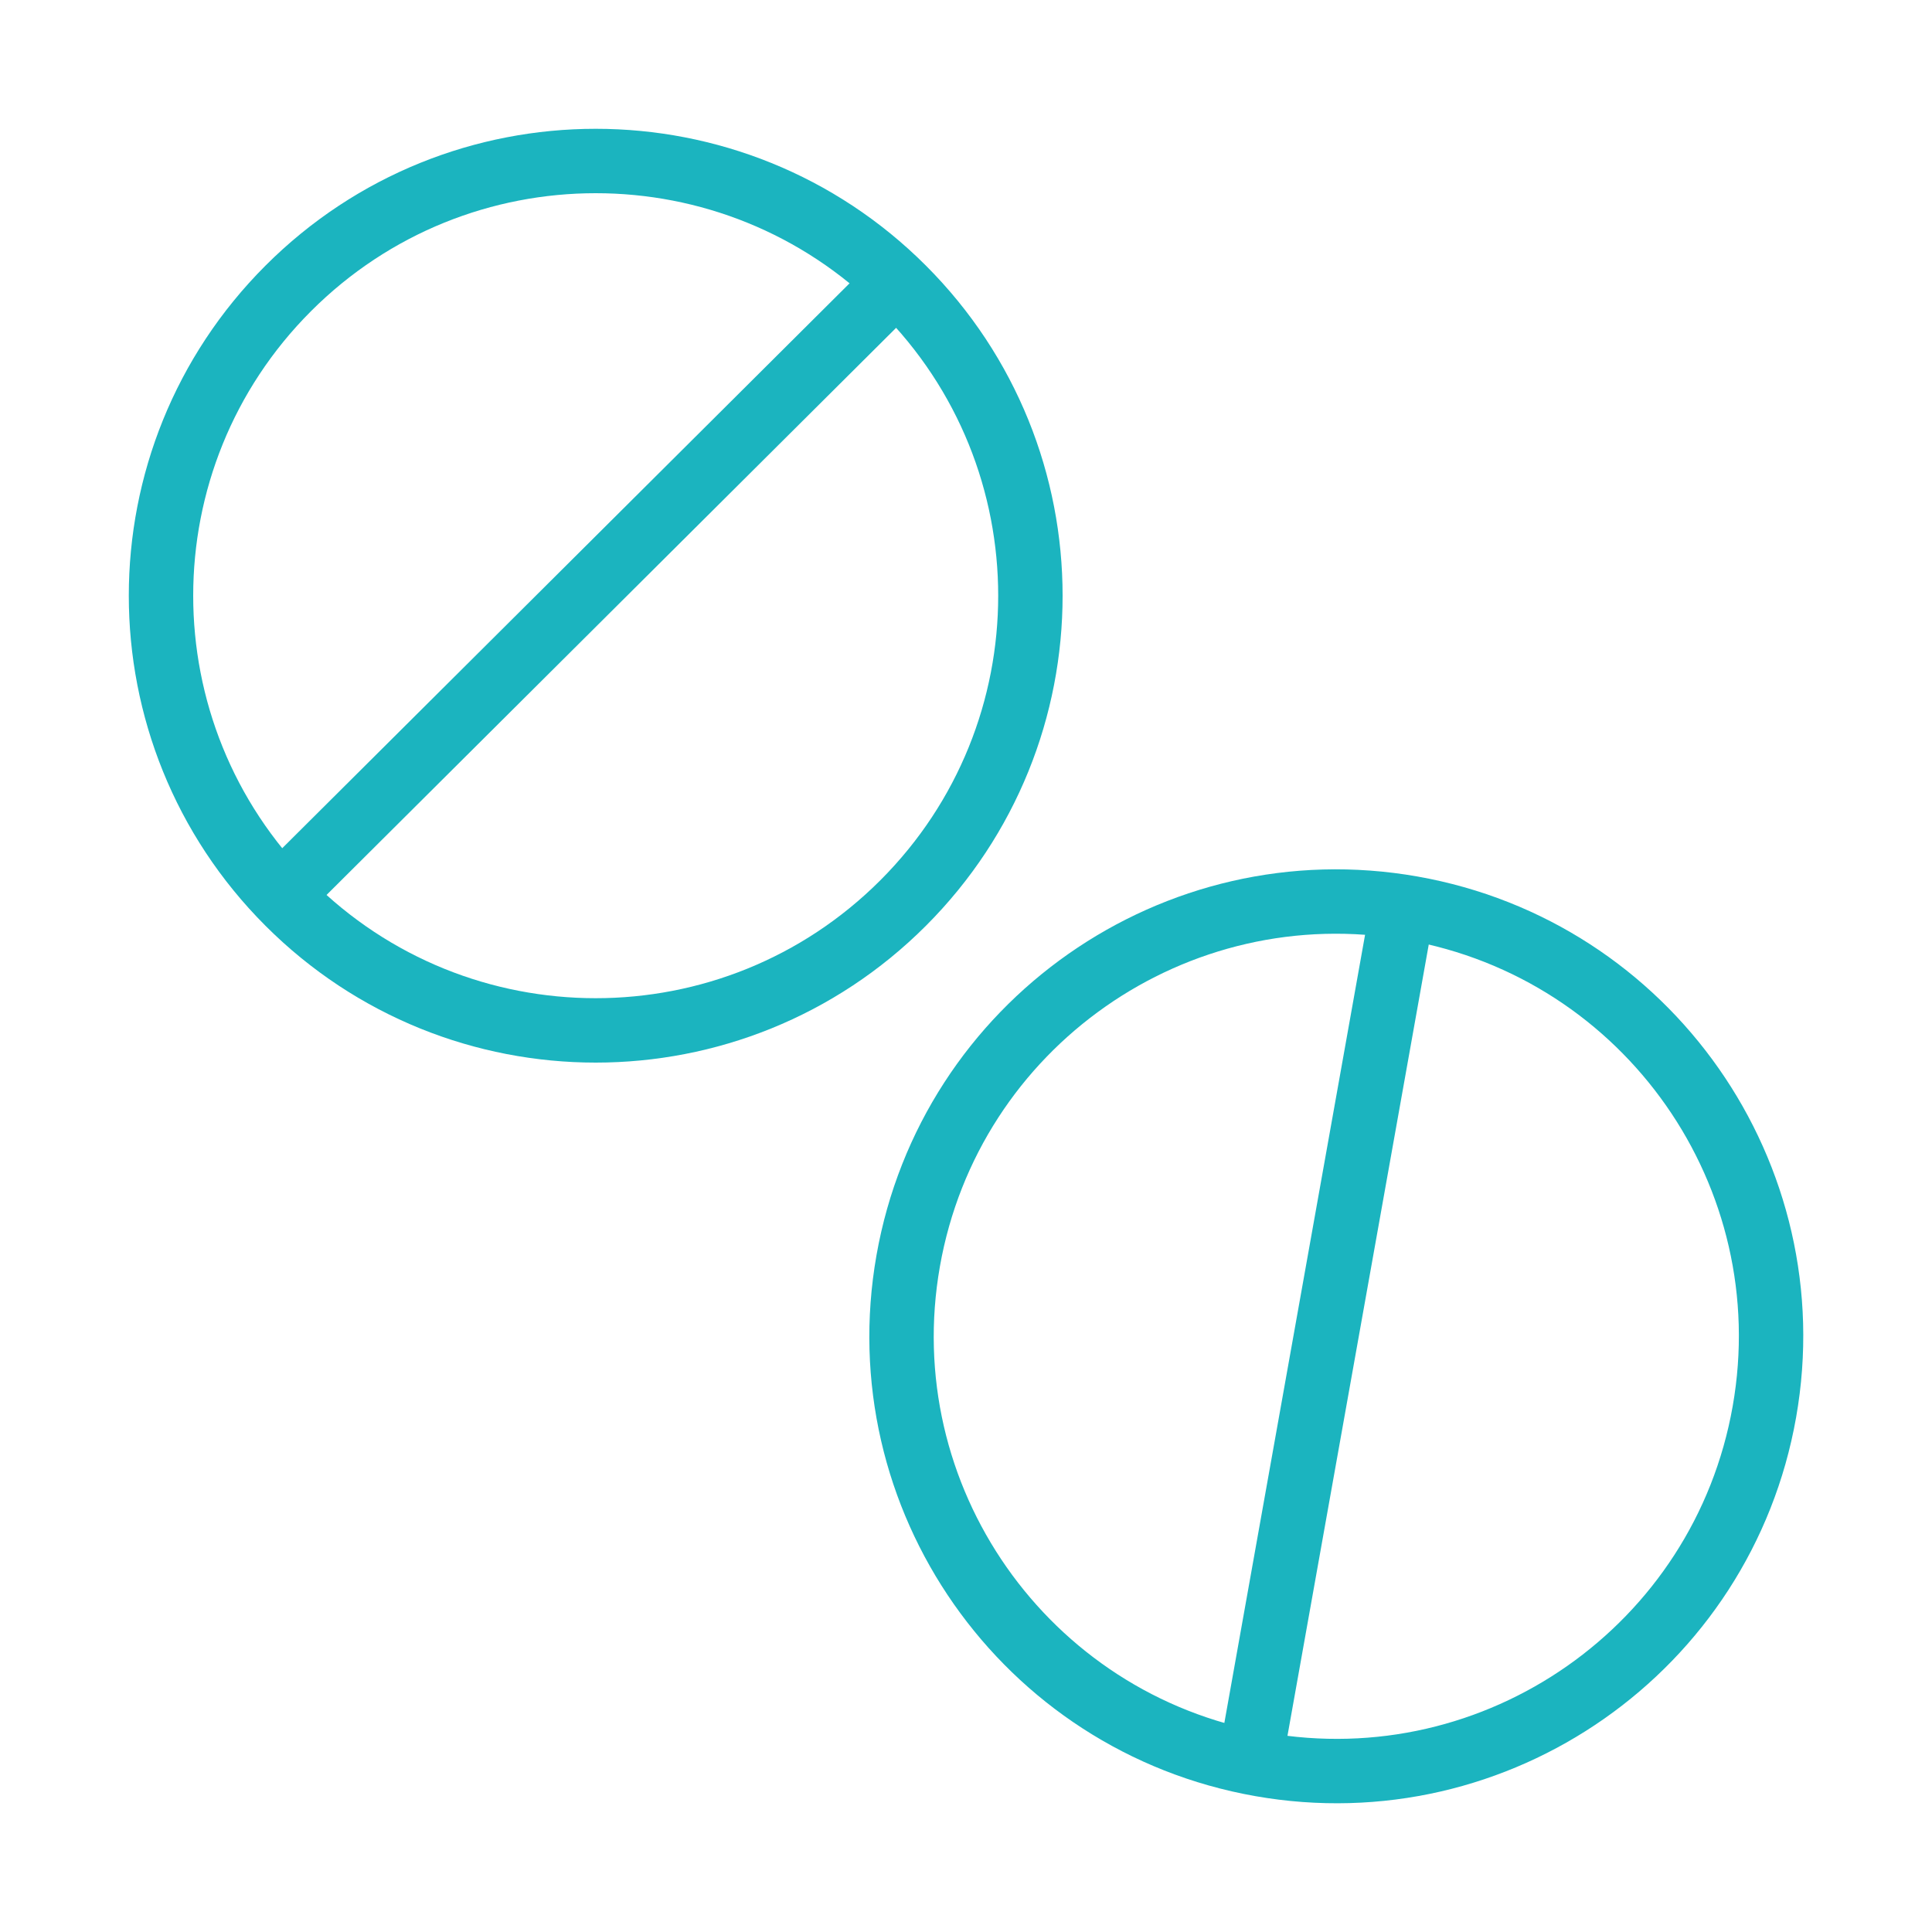
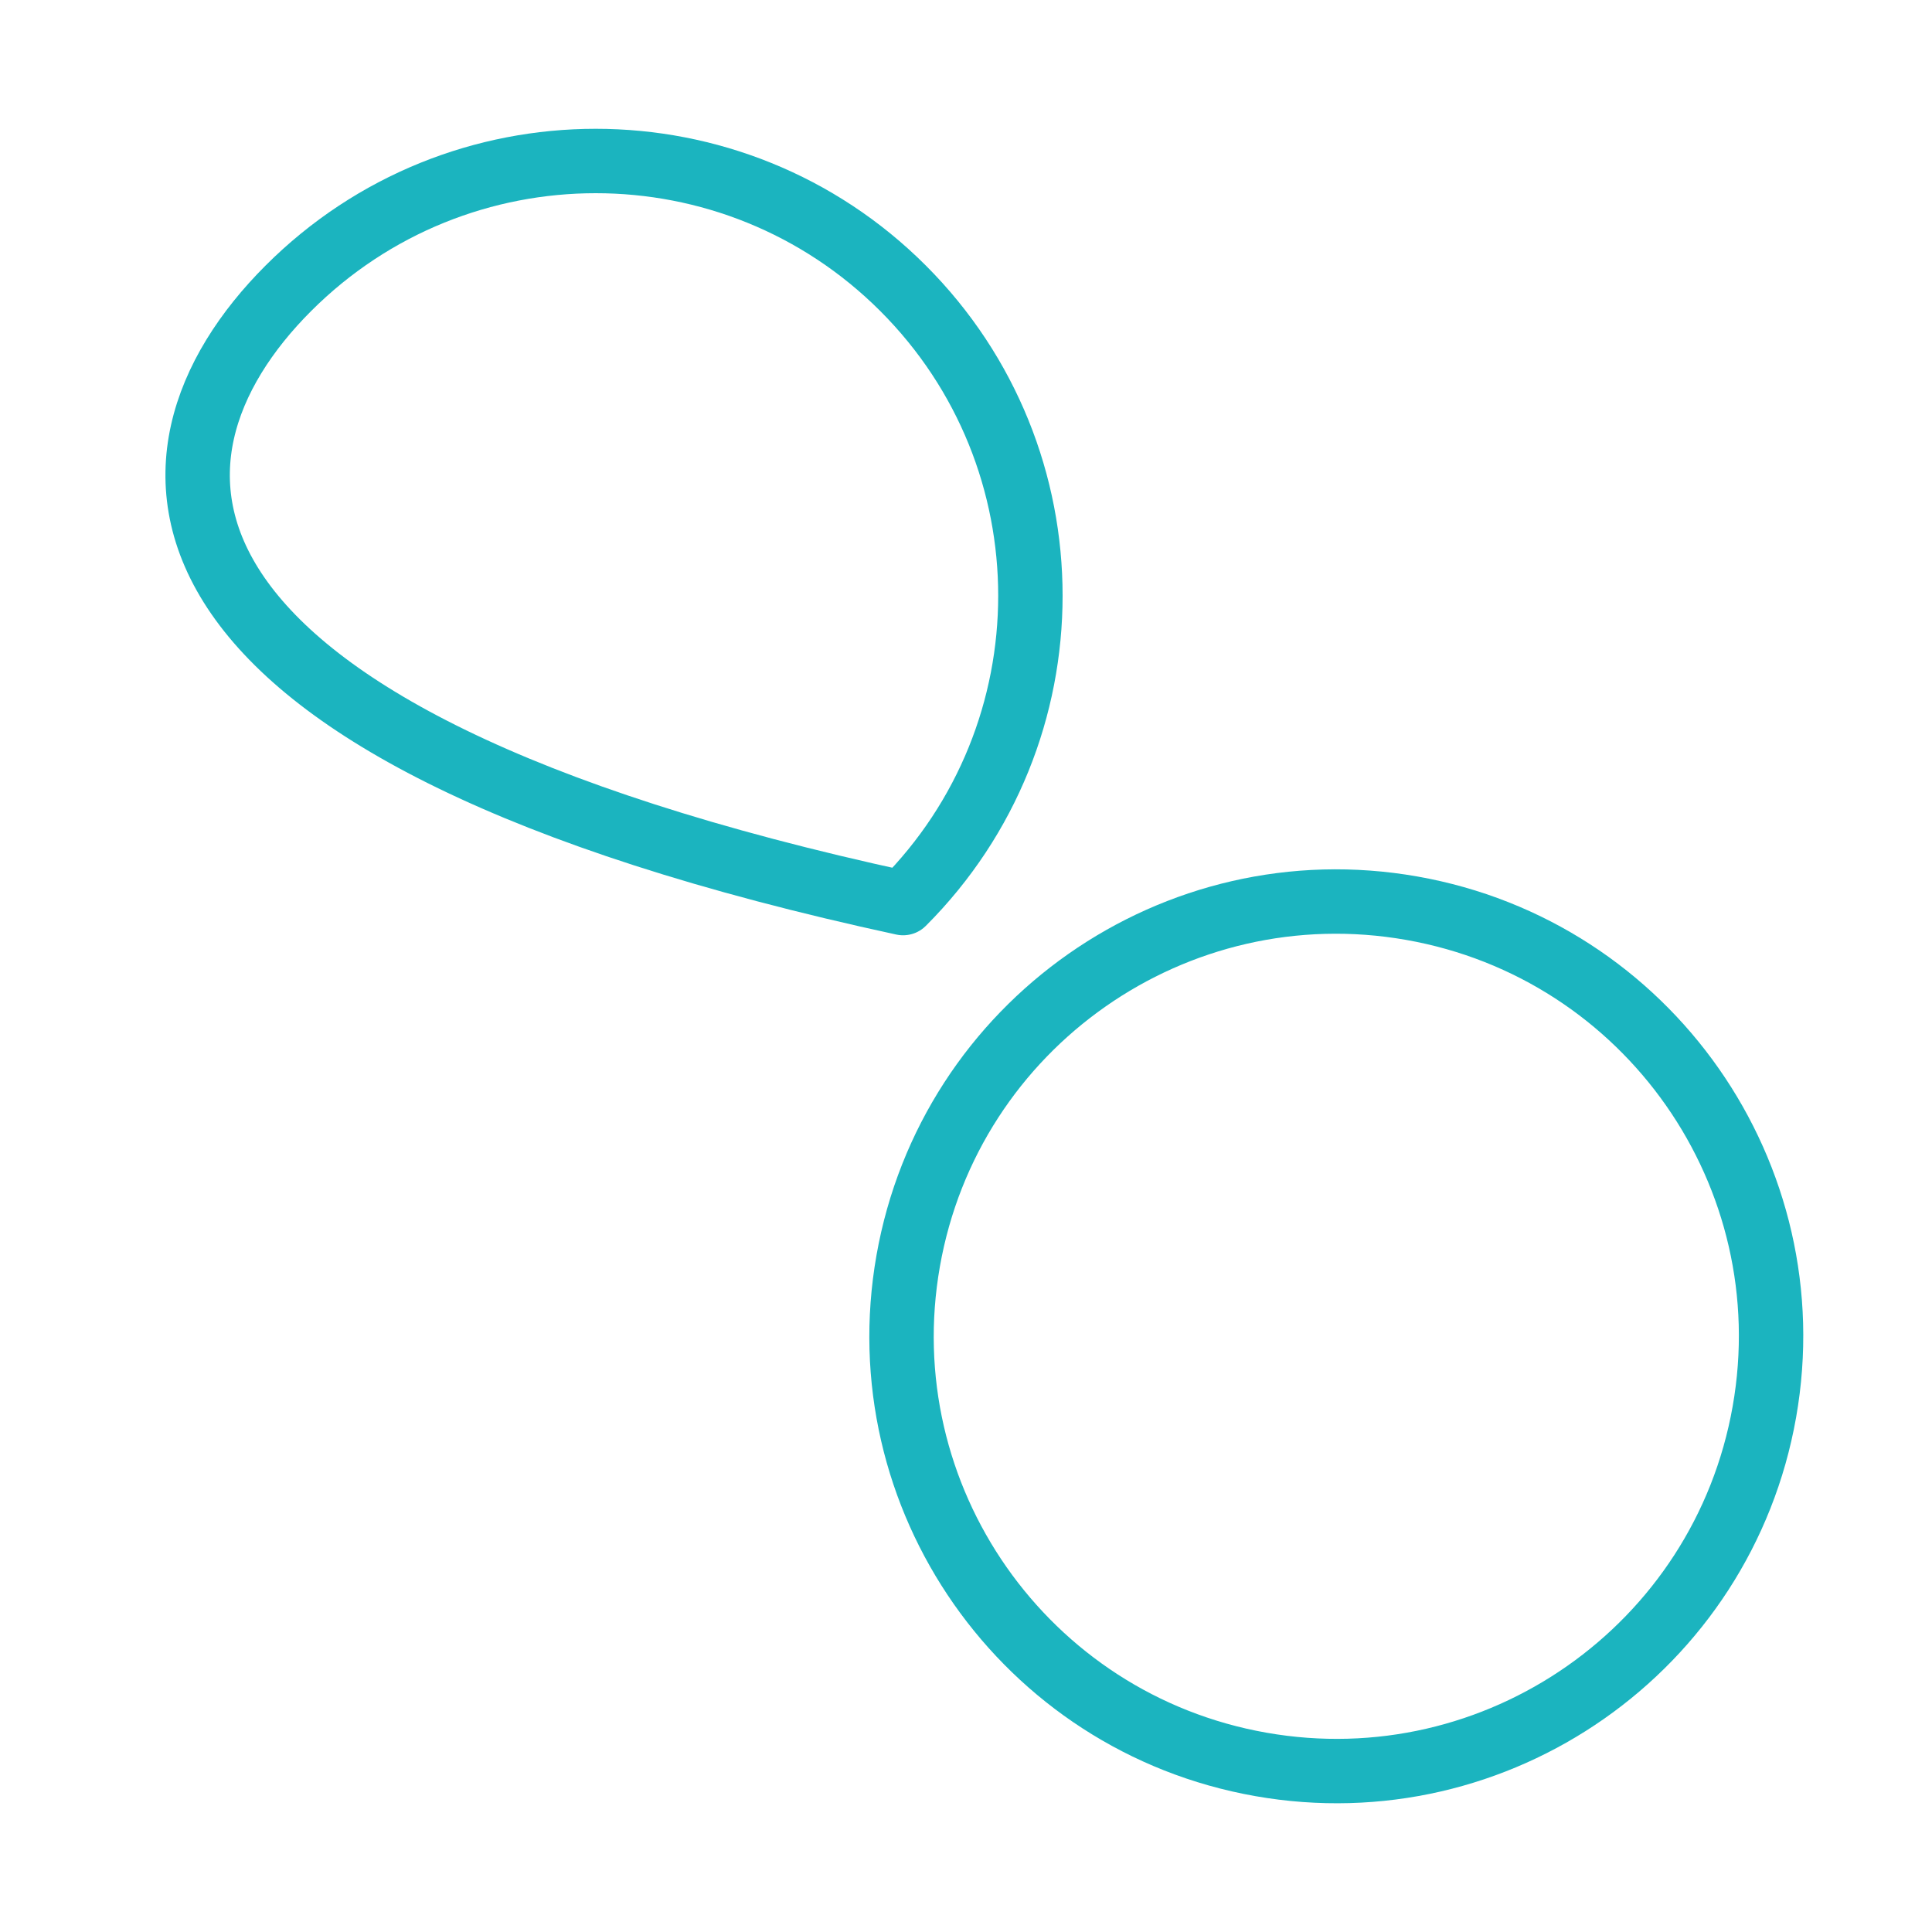
<svg xmlns="http://www.w3.org/2000/svg" width="120" height="120" viewBox="0 0 120 120" fill="none">
  <g id="drugs">
    <g id="drugs_2">
-       <path id="Layer 1" fill-rule="evenodd" clip-rule="evenodd" d="M56.092 56.092C45.548 66.636 28.452 66.636 17.908 56.092C7.364 45.548 7.364 28.452 17.908 17.908C28.452 7.364 45.548 7.364 56.092 17.908C66.636 28.452 66.636 45.548 56.092 56.092V56.092Z" stroke="#1BB4BF" stroke-width="4" stroke-linecap="round" stroke-linejoin="round" />
-       <path id="Layer 2" d="M55.639 17.56L17.56 55.476" stroke="#1BB4BF" stroke-width="4" stroke-linecap="round" stroke-linejoin="round" />
+       <path id="Layer 1" fill-rule="evenodd" clip-rule="evenodd" d="M56.092 56.092C7.364 45.548 7.364 28.452 17.908 17.908C28.452 7.364 45.548 7.364 56.092 17.908C66.636 28.452 66.636 45.548 56.092 56.092V56.092Z" stroke="#1BB4BF" stroke-width="4" stroke-linecap="round" stroke-linejoin="round" />
      <path id="Layer 3" fill-rule="evenodd" clip-rule="evenodd" d="M109.59 87.689C107 102.374 92.997 112.179 78.311 109.59C63.626 107.001 53.821 92.997 56.41 78.312C59 63.627 73.003 53.821 87.689 56.41C102.374 59 112.179 73.004 109.59 87.689V87.689V87.689Z" stroke="#1BB4BF" stroke-width="4" stroke-linecap="round" stroke-linejoin="round" />
-       <path id="Layer 4" d="M87.118 56.385L77.673 109.285" stroke="#1BB4BF" stroke-width="4" stroke-linecap="round" stroke-linejoin="round" />
    </g>
  </g>
</svg>